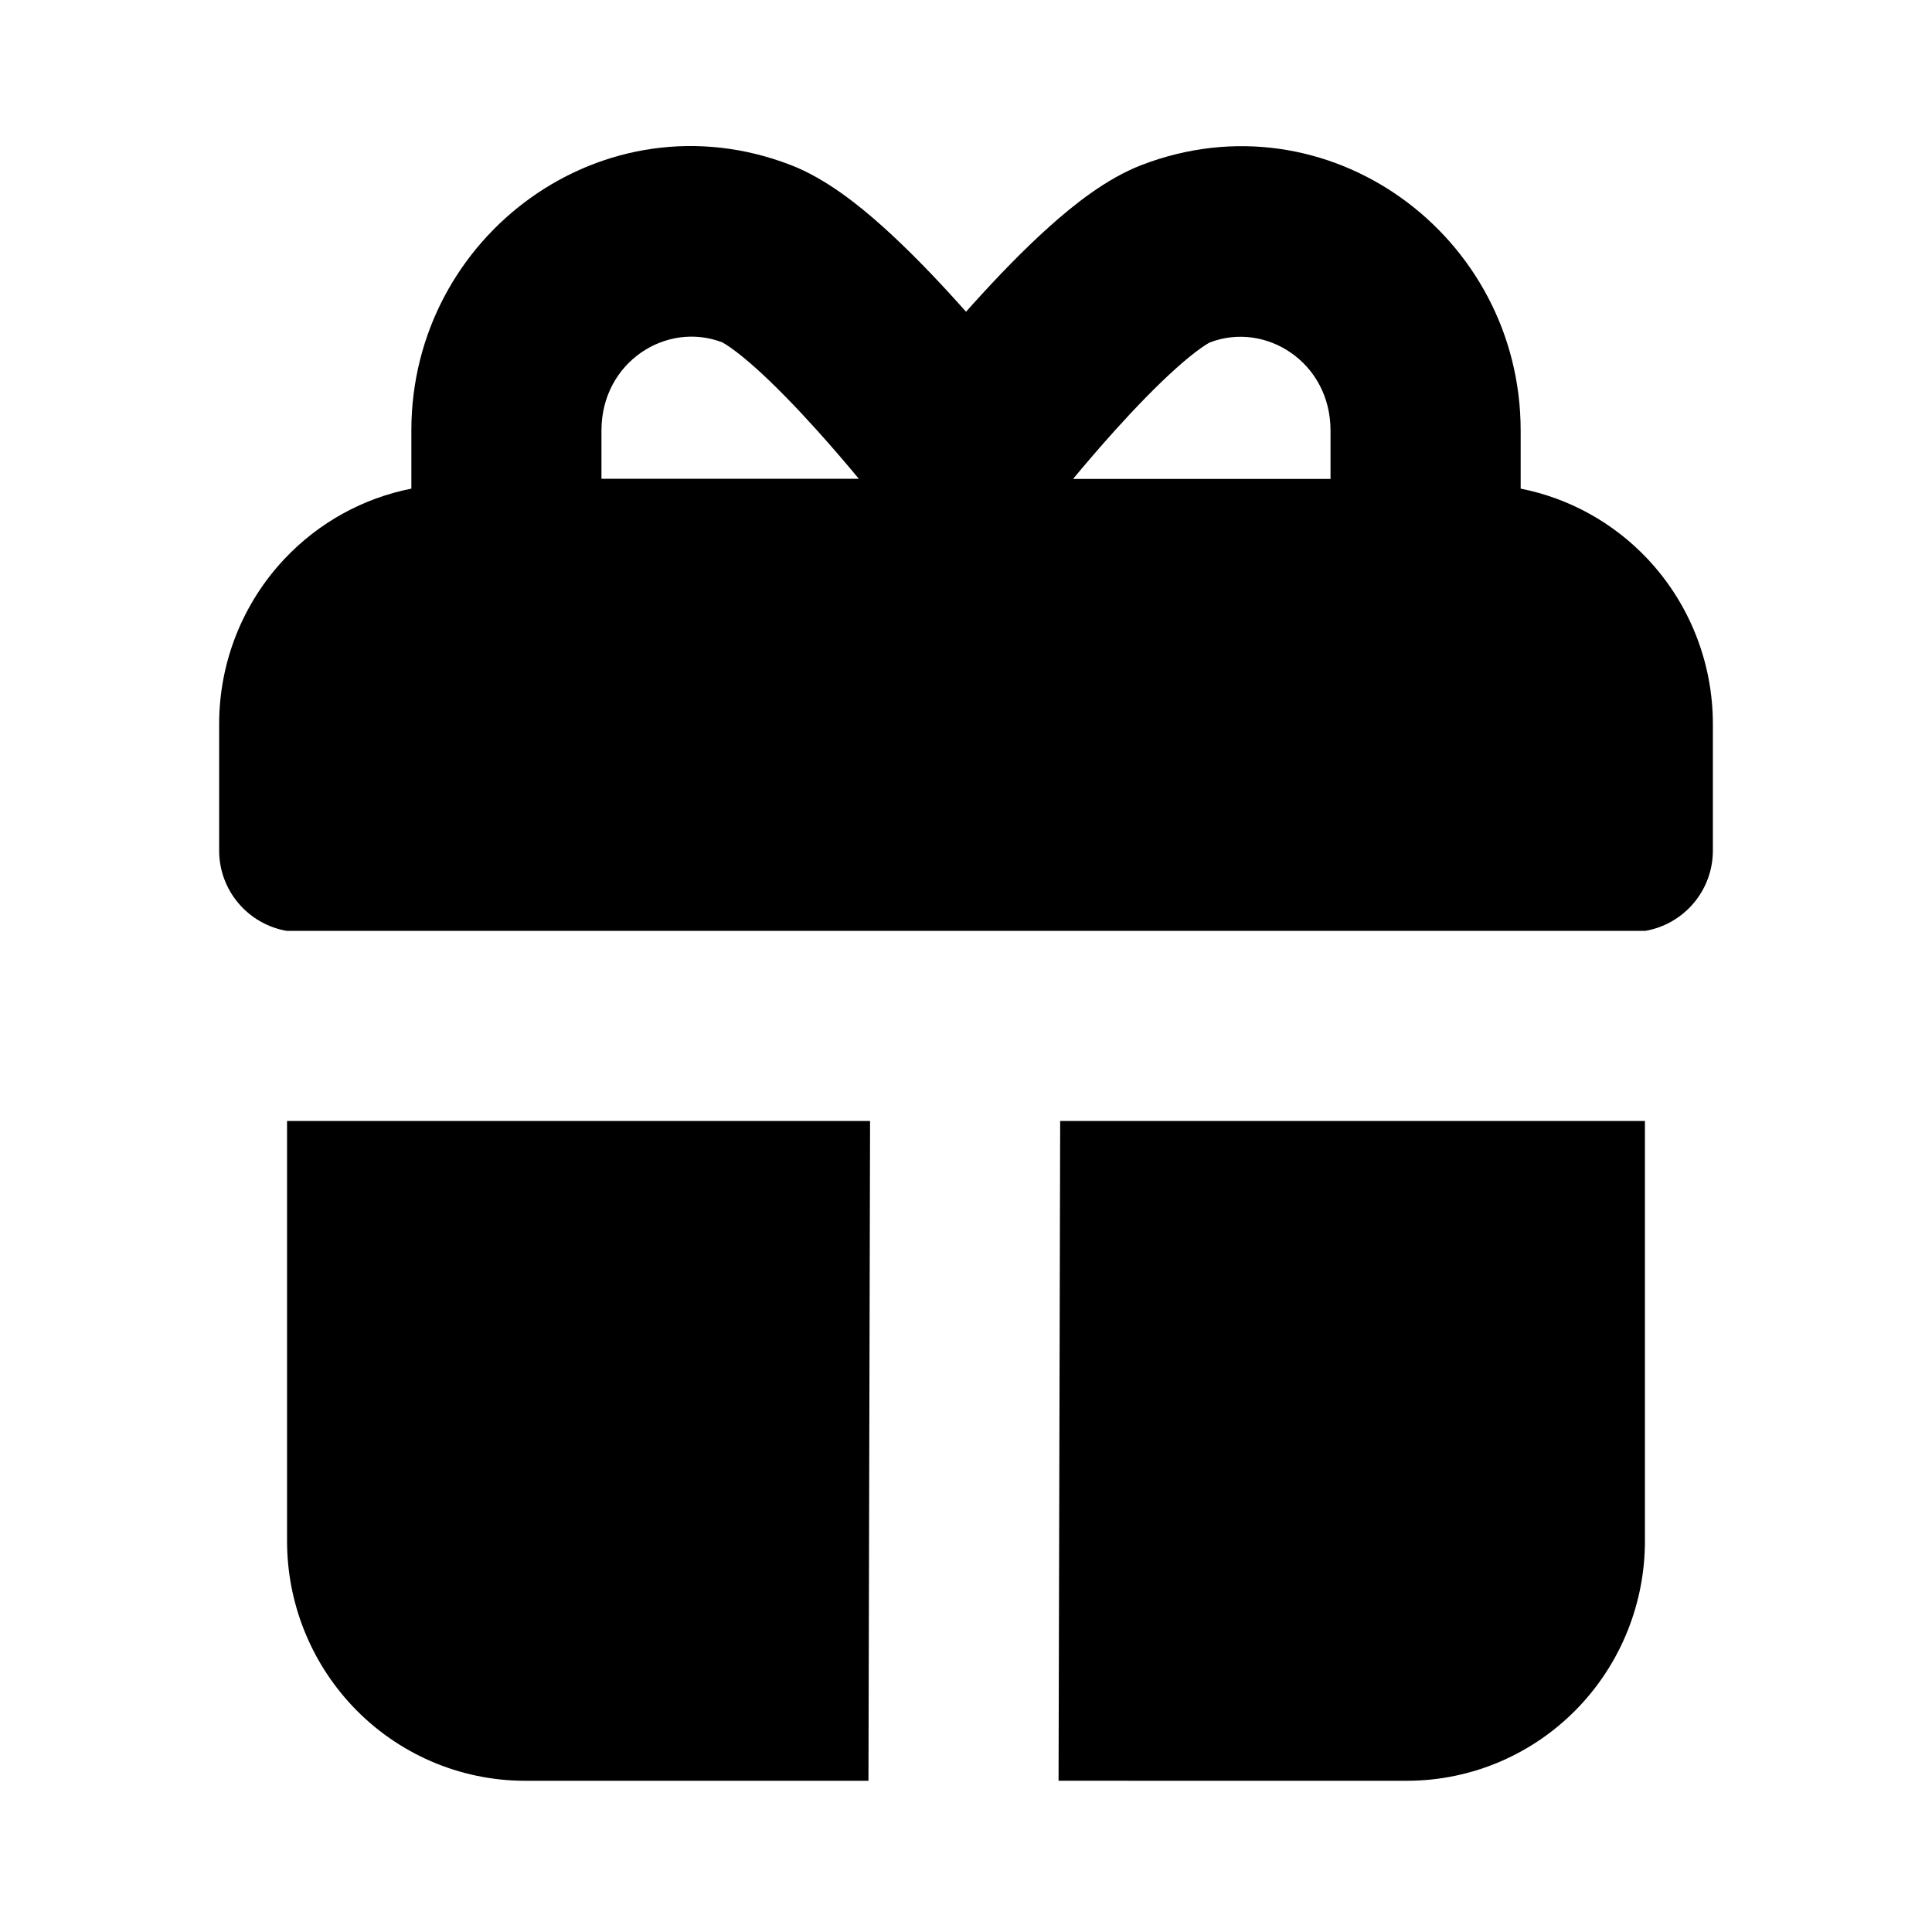
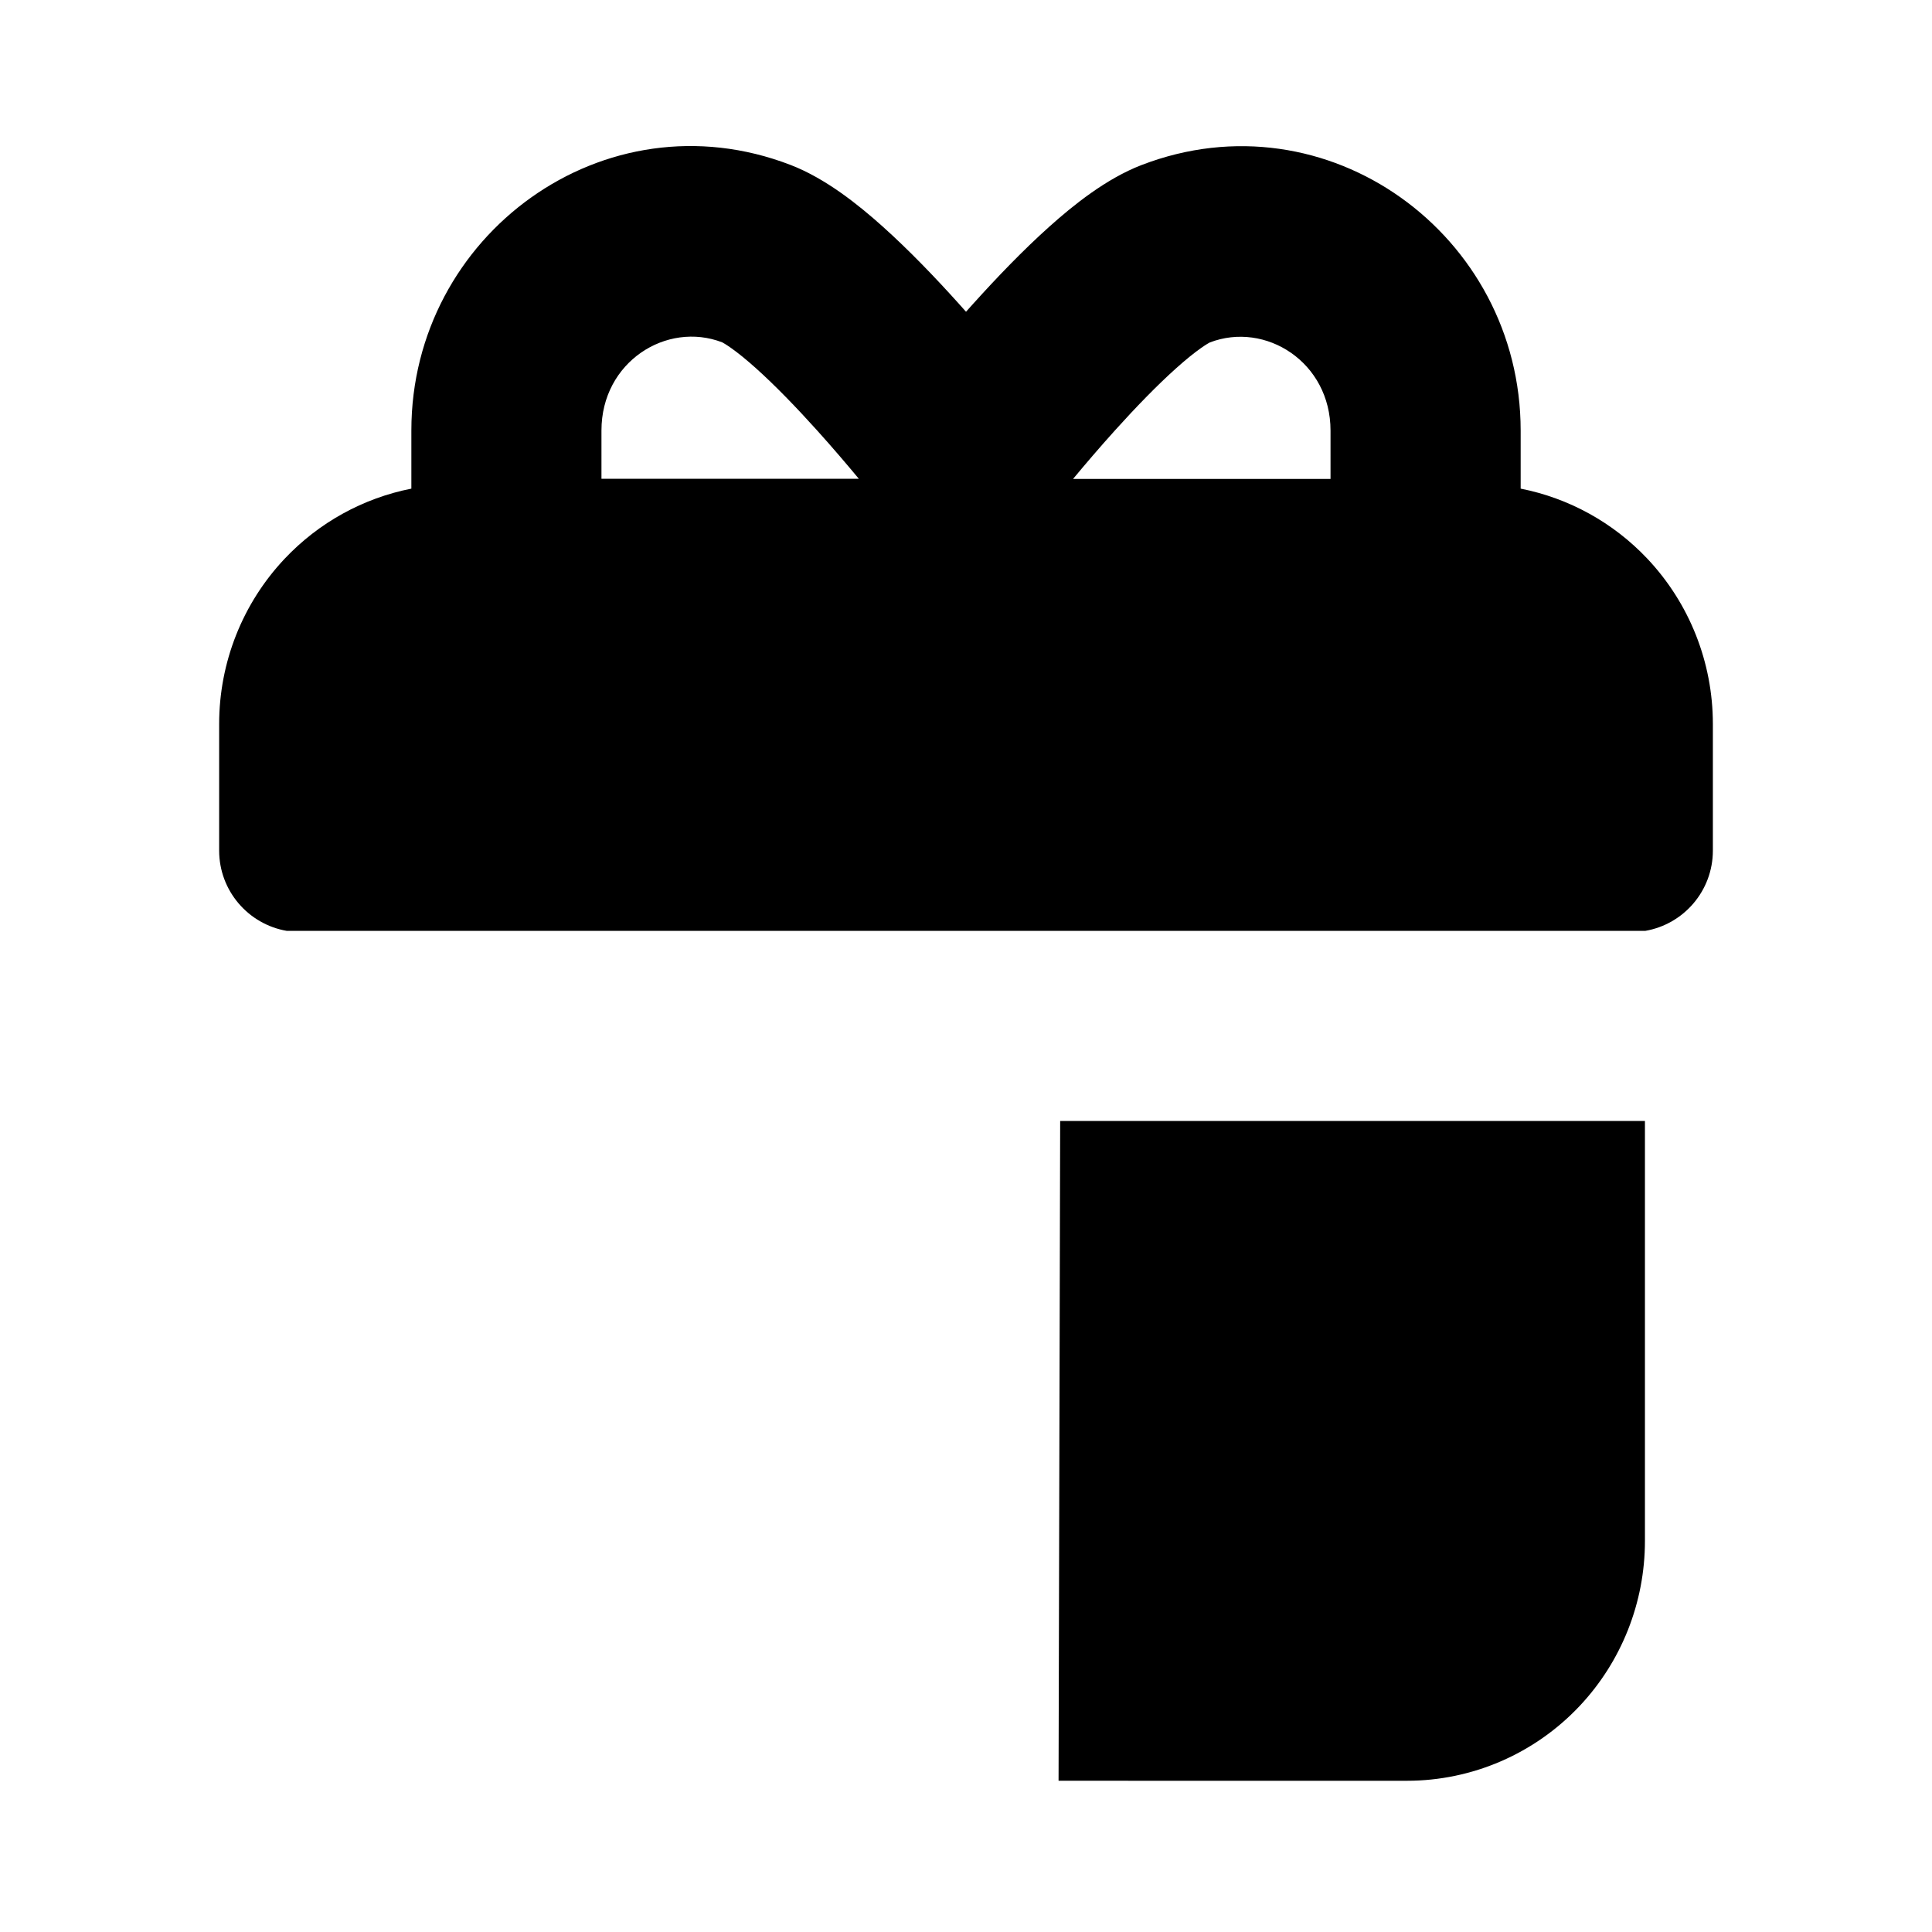
<svg xmlns="http://www.w3.org/2000/svg" fill="#000000" width="800px" height="800px" version="1.1" viewBox="144 144 512 512">
  <g>
    <path d="m402.16 224.21c-0.73 0.809-1.449 1.609-2.156 2.406-0.707-0.801-1.43-1.605-2.16-2.418-5.996-6.652-12.957-13.922-19.941-20.18-6.356-5.695-15.062-12.715-24.398-16.309-49.309-18.988-100.49 18.527-100.49 70.367v15.414c-12.746 2.516-24.52 8.965-33.602 18.602-11.133 11.809-17.336 27.469-17.336 43.75v33.566c0 10.664 7.731 19.523 17.895 21.277h360.06c10.164-1.754 17.895-10.613 17.895-21.277v-33.566c0-16.281-6.203-31.941-17.332-43.75-9.082-9.637-20.859-16.086-33.605-18.602v-15.379c0-51.84-51.184-89.355-100.49-70.367-9.332 3.594-18.035 10.605-24.391 16.297-6.988 6.254-13.945 13.52-19.941 20.168zm-98.766 33.867c0-18.148 17.246-29.035 32.004-23.352 0.18 0.094 0.93 0.496 2.356 1.504 1.785 1.258 3.977 3.027 6.535 5.316 5.125 4.59 10.746 10.41 16.137 16.391 4.168 4.621 8.02 9.145 11.176 12.945h-68.207zm193.21 0.035c0-18.148-17.246-29.035-32.004-23.352-0.176 0.09-0.93 0.492-2.359 1.504-1.785 1.258-3.981 3.027-6.535 5.312-5.125 4.59-10.746 10.406-16.137 16.383-4.176 4.625-8.035 9.152-11.191 12.957h68.227z" fill-rule="evenodd" />
-     <path d="m220.07 441.07v111.31c0 16.285 6.207 31.945 17.336 43.754 11.906 12.633 28.441 19.789 45.738 19.789h91.008l0.426-174.85z" />
    <path d="m424.53 615.92 0.426-174.85h154.97v111.31c0 16.285-6.203 31.945-17.332 43.754-11.91 12.633-28.445 19.789-45.742 19.789z" />
  </g>
</svg>